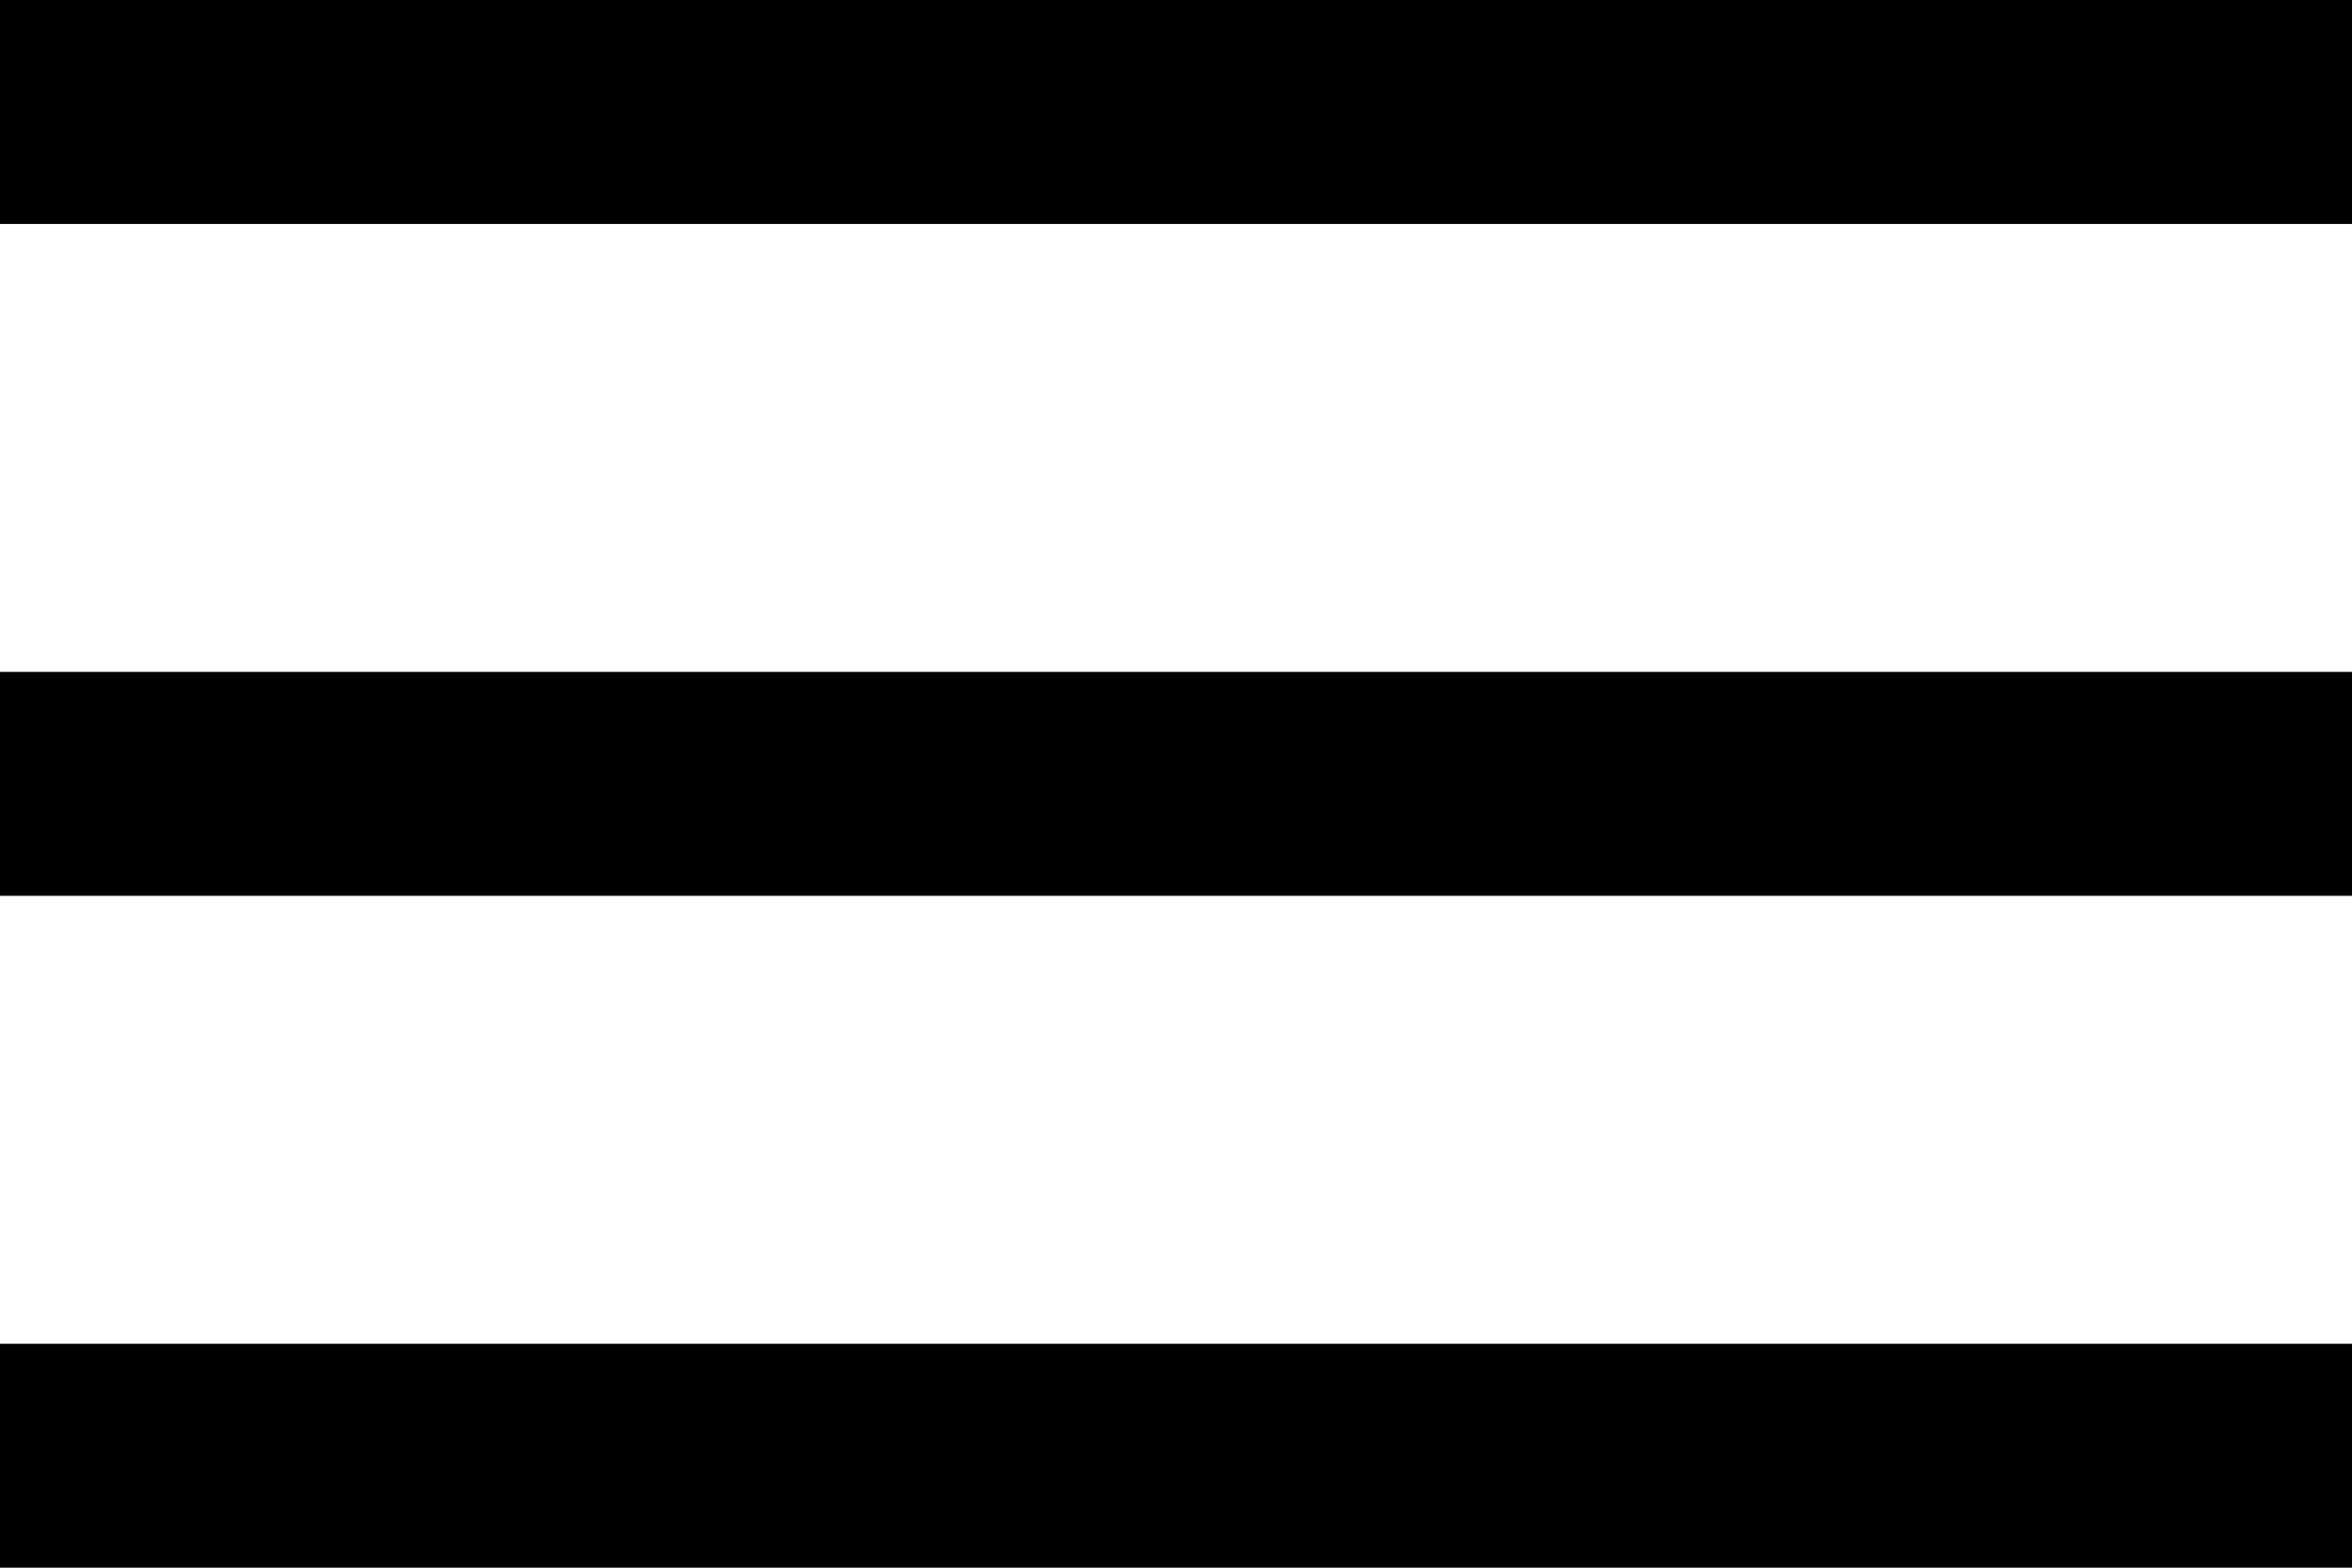
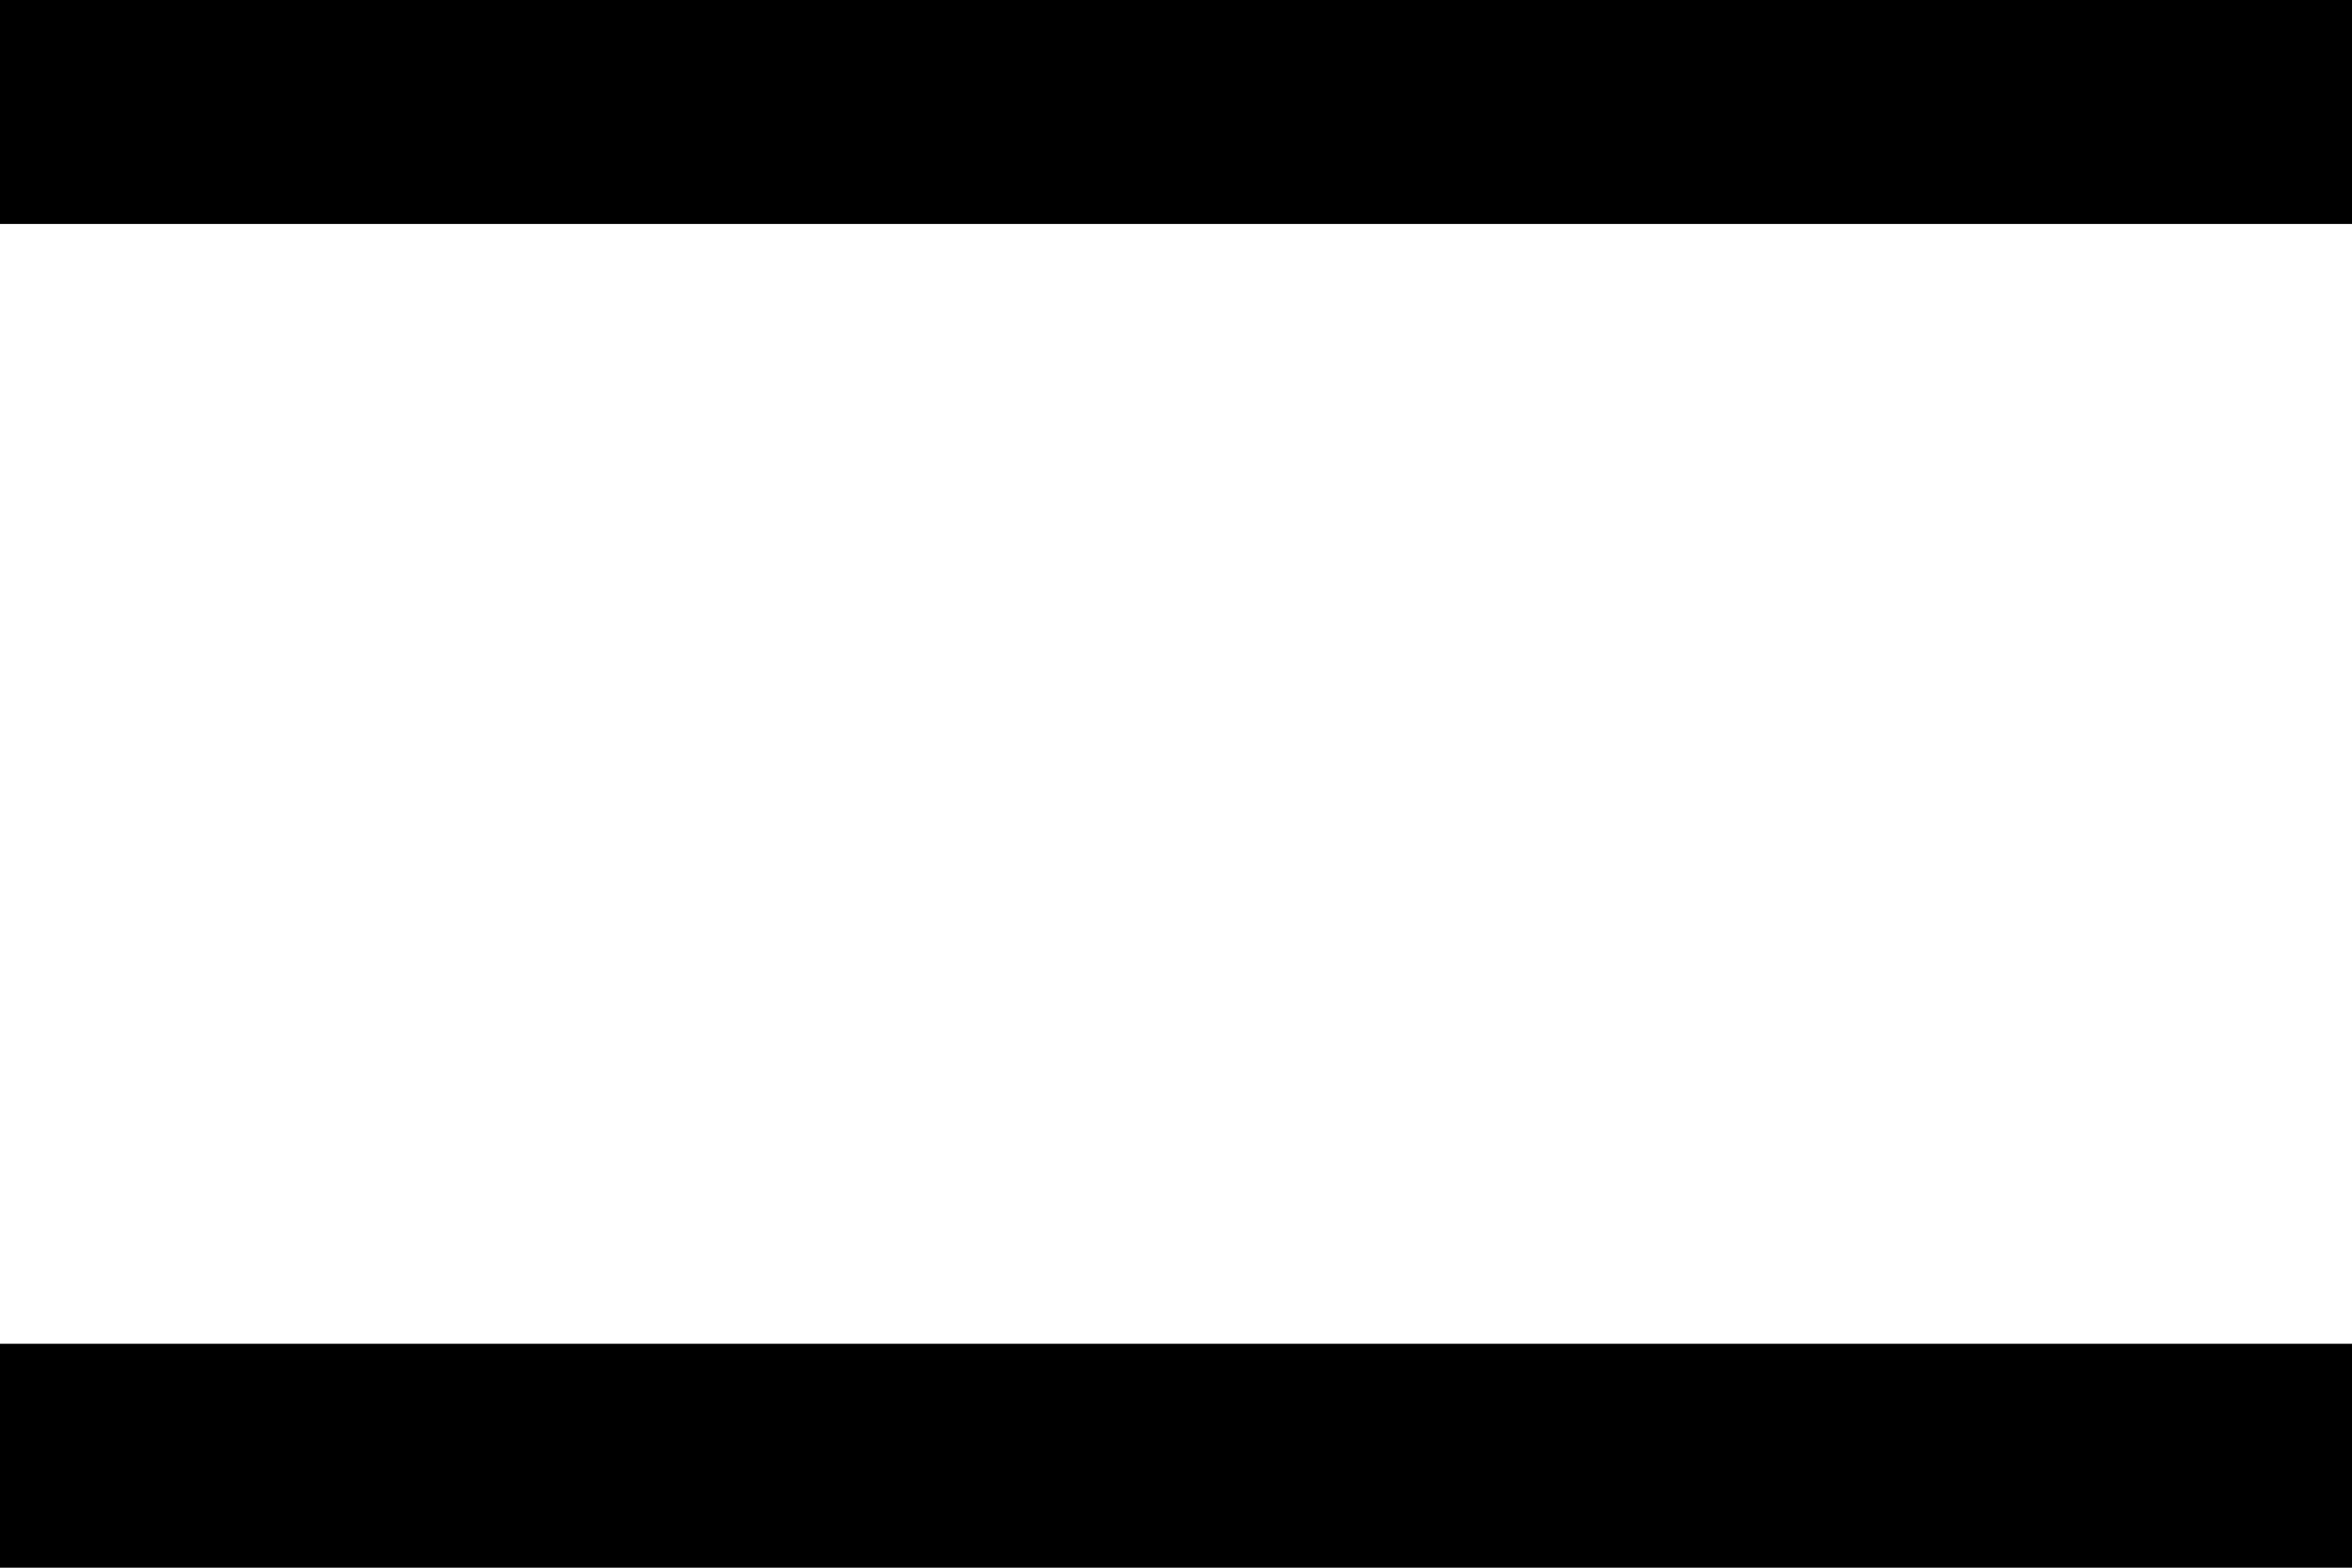
<svg xmlns="http://www.w3.org/2000/svg" width="21px" height="14px" viewBox="0 0 21 14" version="1.1">
  <title>Group 2</title>
  <desc>Created with Sketch.</desc>
  <defs />
  <g id="Symbols" stroke="none" stroke-width="1" fill="none" fill-rule="evenodd">
    <g id="MENY-mobil" transform="translate(-339, -23)" fill="#000000">
      <g id="Group-2" transform="translate(339, 23)">
        <rect id="Rectangle-9" x="0" y="0" width="21" height="2" />
-         <rect id="Rectangle-9" x="0" y="6" width="21" height="2" />
        <rect id="Rectangle-9" x="0" y="12" width="21" height="2" />
      </g>
    </g>
  </g>
</svg>